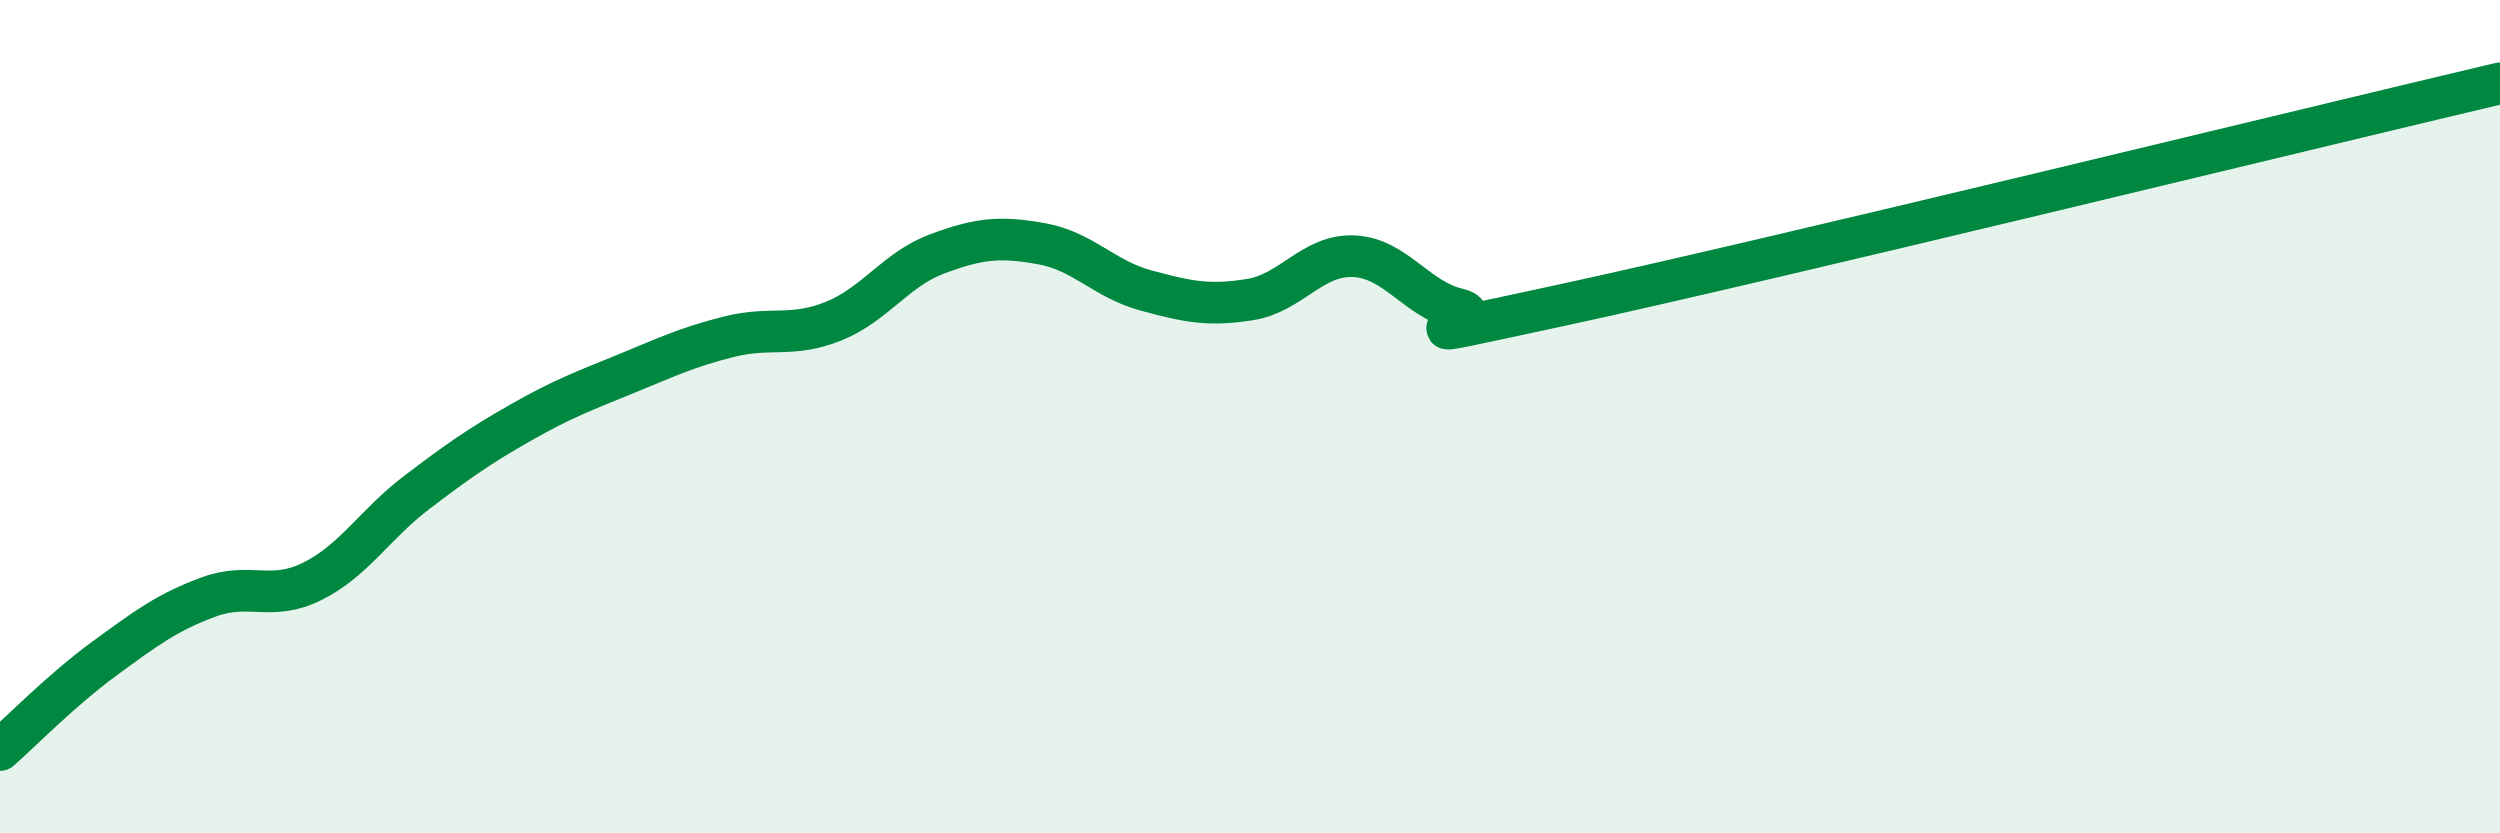
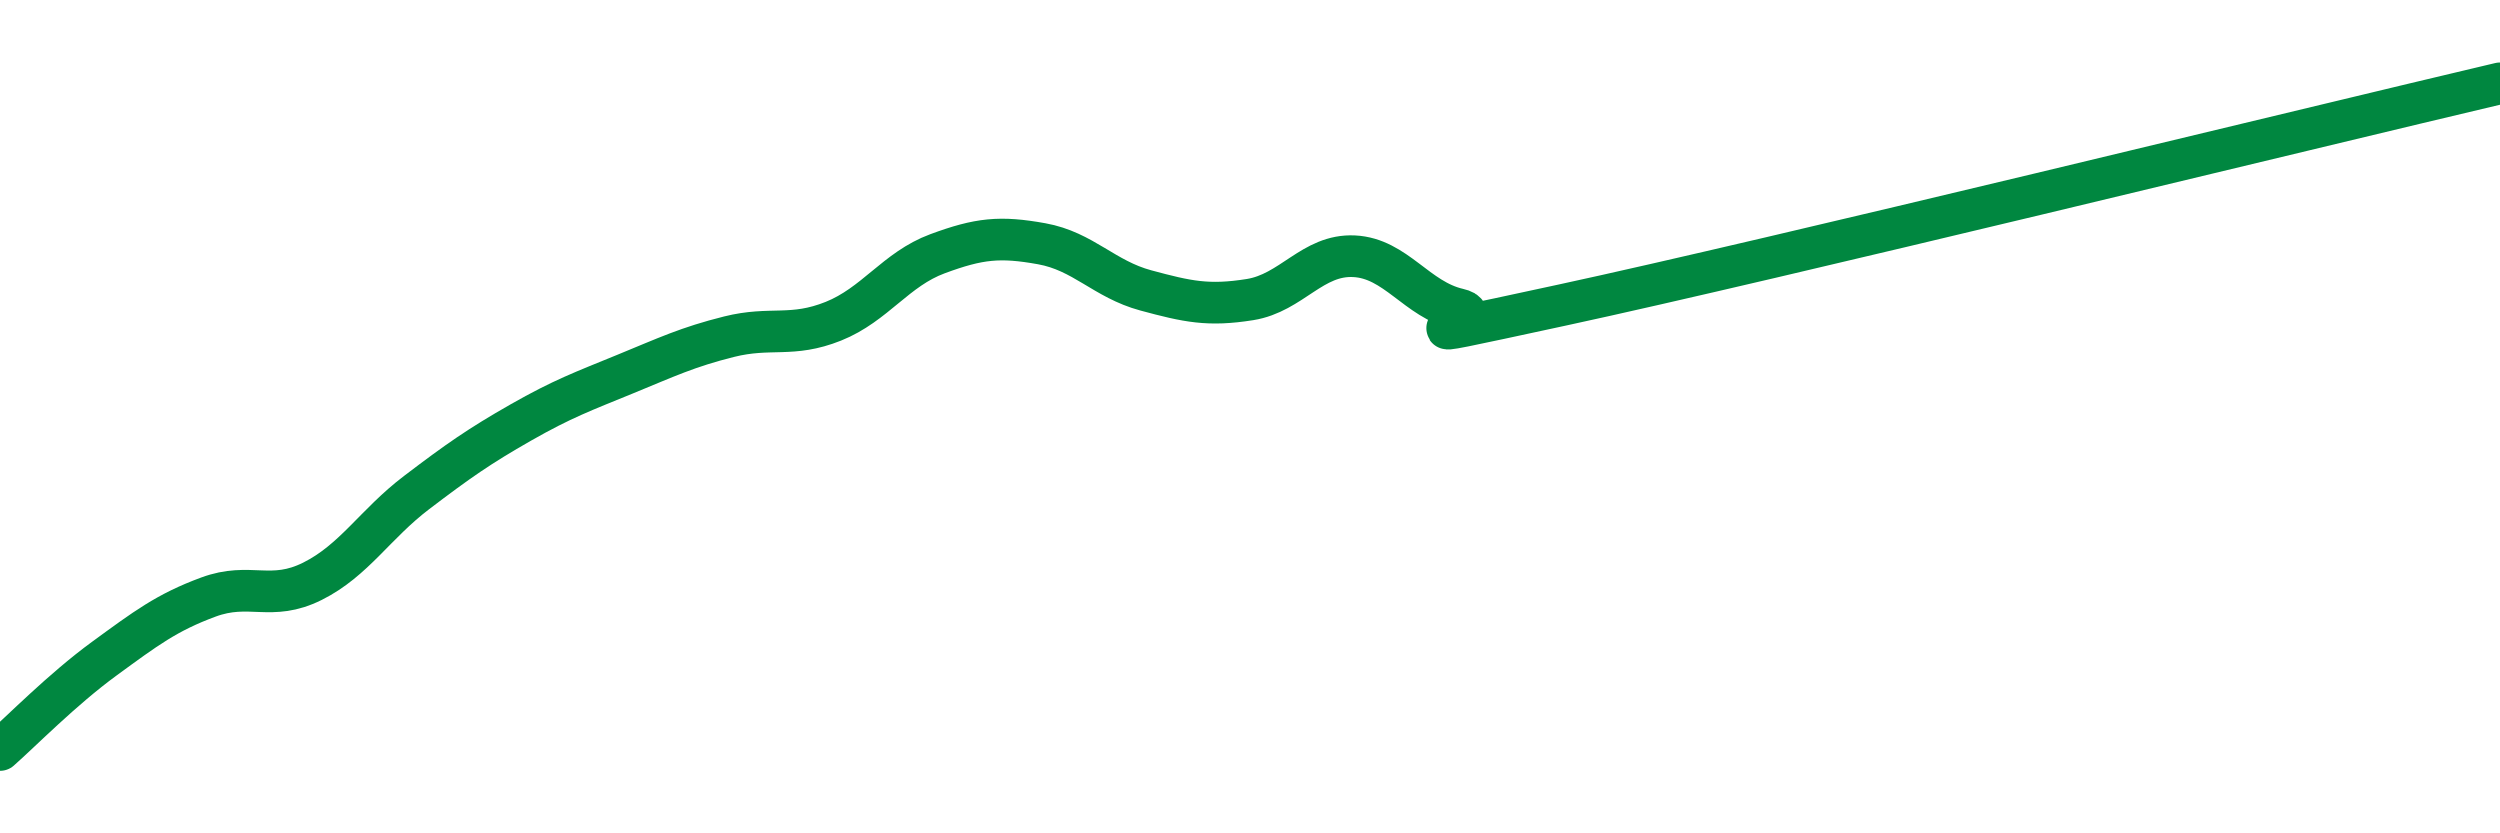
<svg xmlns="http://www.w3.org/2000/svg" width="60" height="20" viewBox="0 0 60 20">
-   <path d="M 0,18 C 0.5,17.56 1.5,16.54 2.5,15.81 C 3.5,15.08 4,14.7 5,14.33 C 6,13.96 6.5,14.45 7.5,13.95 C 8.5,13.45 9,12.58 10,11.82 C 11,11.06 11.5,10.71 12.5,10.14 C 13.5,9.57 14,9.39 15,8.98 C 16,8.57 16.5,8.33 17.5,8.08 C 18.5,7.83 19,8.11 20,7.71 C 21,7.31 21.5,6.46 22.5,6.09 C 23.5,5.72 24,5.67 25,5.85 C 26,6.03 26.5,6.7 27.5,6.97 C 28.5,7.24 29,7.35 30,7.19 C 31,7.03 31.5,6.1 32.5,6.15 C 33.5,6.2 34,7.19 35,7.42 C 36,7.65 32.5,8.4 37.5,7.32 C 42.5,6.24 55.5,3.06 60,2L60 20L0 20Z" fill="#008740" opacity="0.1" stroke-linecap="round" stroke-linejoin="round" />
  <path d="M 0,18 C 0.5,17.56 1.5,16.54 2.5,15.81 C 3.5,15.08 4,14.7 5,14.33 C 6,13.96 6.5,14.45 7.5,13.95 C 8.5,13.45 9,12.58 10,11.82 C 11,11.06 11.5,10.71 12.5,10.14 C 13.5,9.57 14,9.39 15,8.98 C 16,8.57 16.5,8.33 17.5,8.08 C 18.5,7.83 19,8.11 20,7.71 C 21,7.31 21.5,6.46 22.5,6.09 C 23.5,5.72 24,5.67 25,5.85 C 26,6.03 26.5,6.7 27.5,6.97 C 28.5,7.24 29,7.35 30,7.19 C 31,7.03 31.5,6.1 32.5,6.15 C 33.5,6.2 34,7.19 35,7.42 C 36,7.65 32.5,8.4 37.5,7.32 C 42.5,6.24 55.5,3.06 60,2" stroke="#008740" stroke-width="1" fill="none" stroke-linecap="round" stroke-linejoin="round" />
</svg>